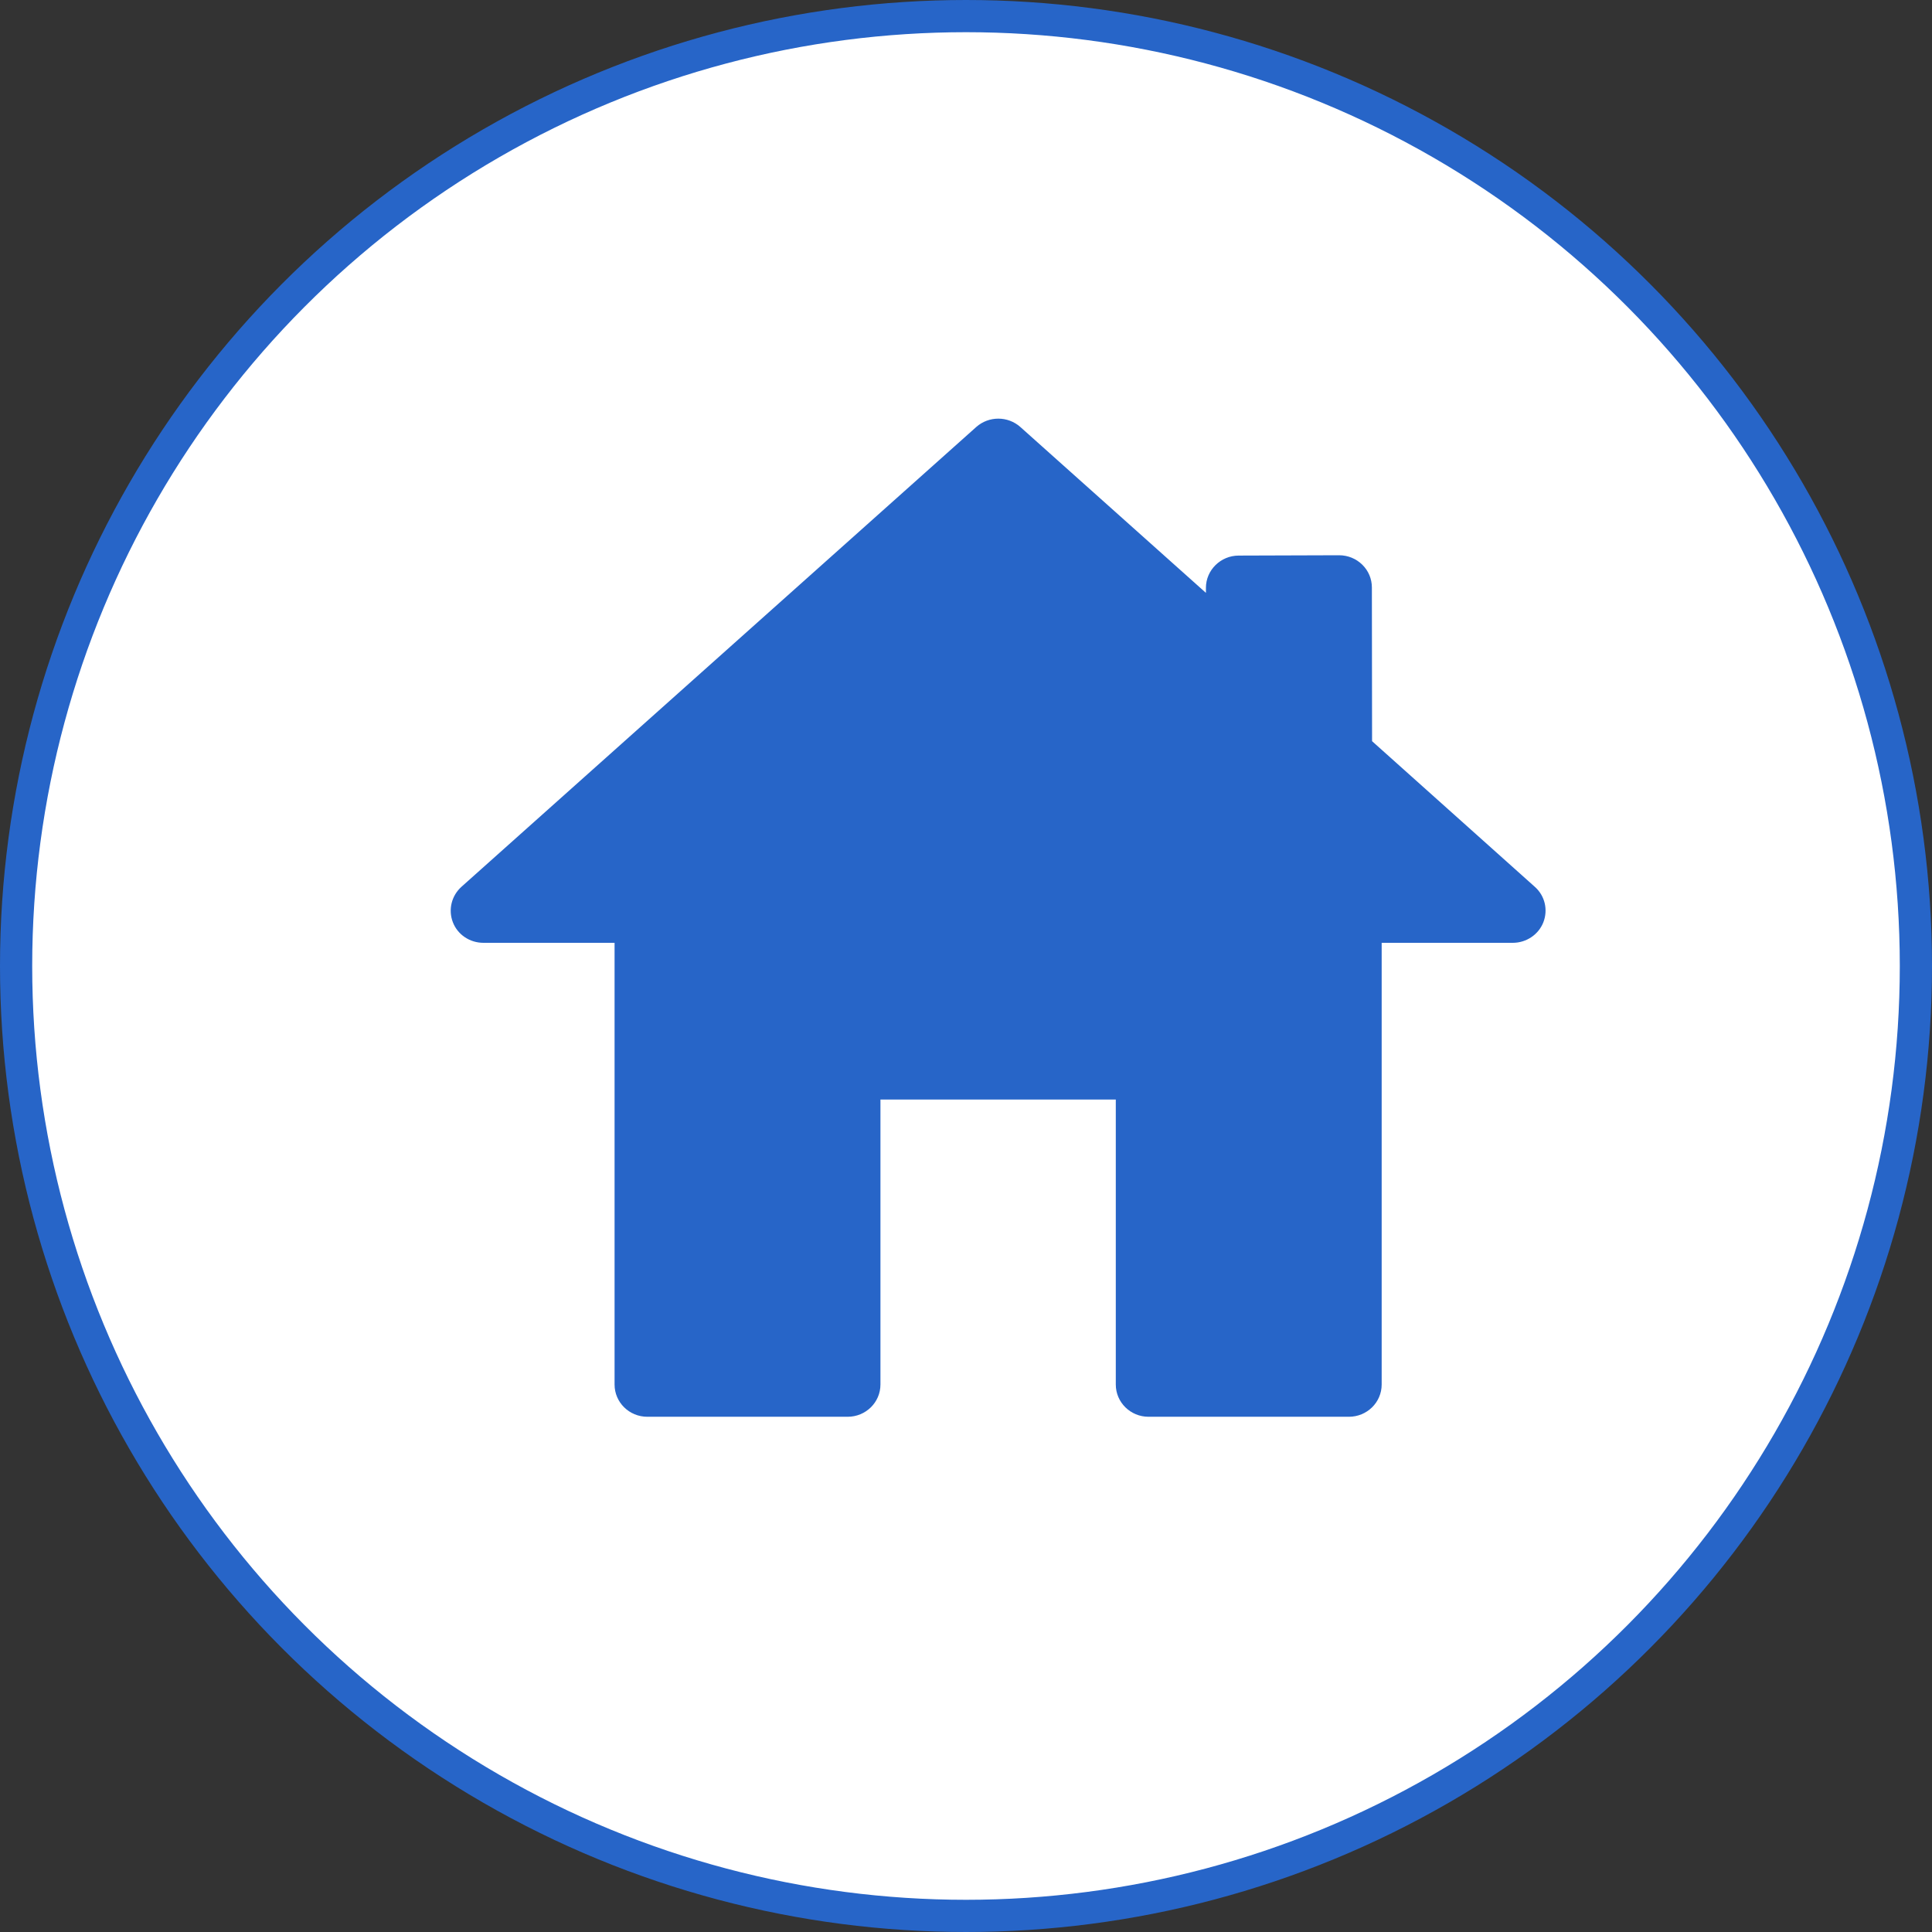
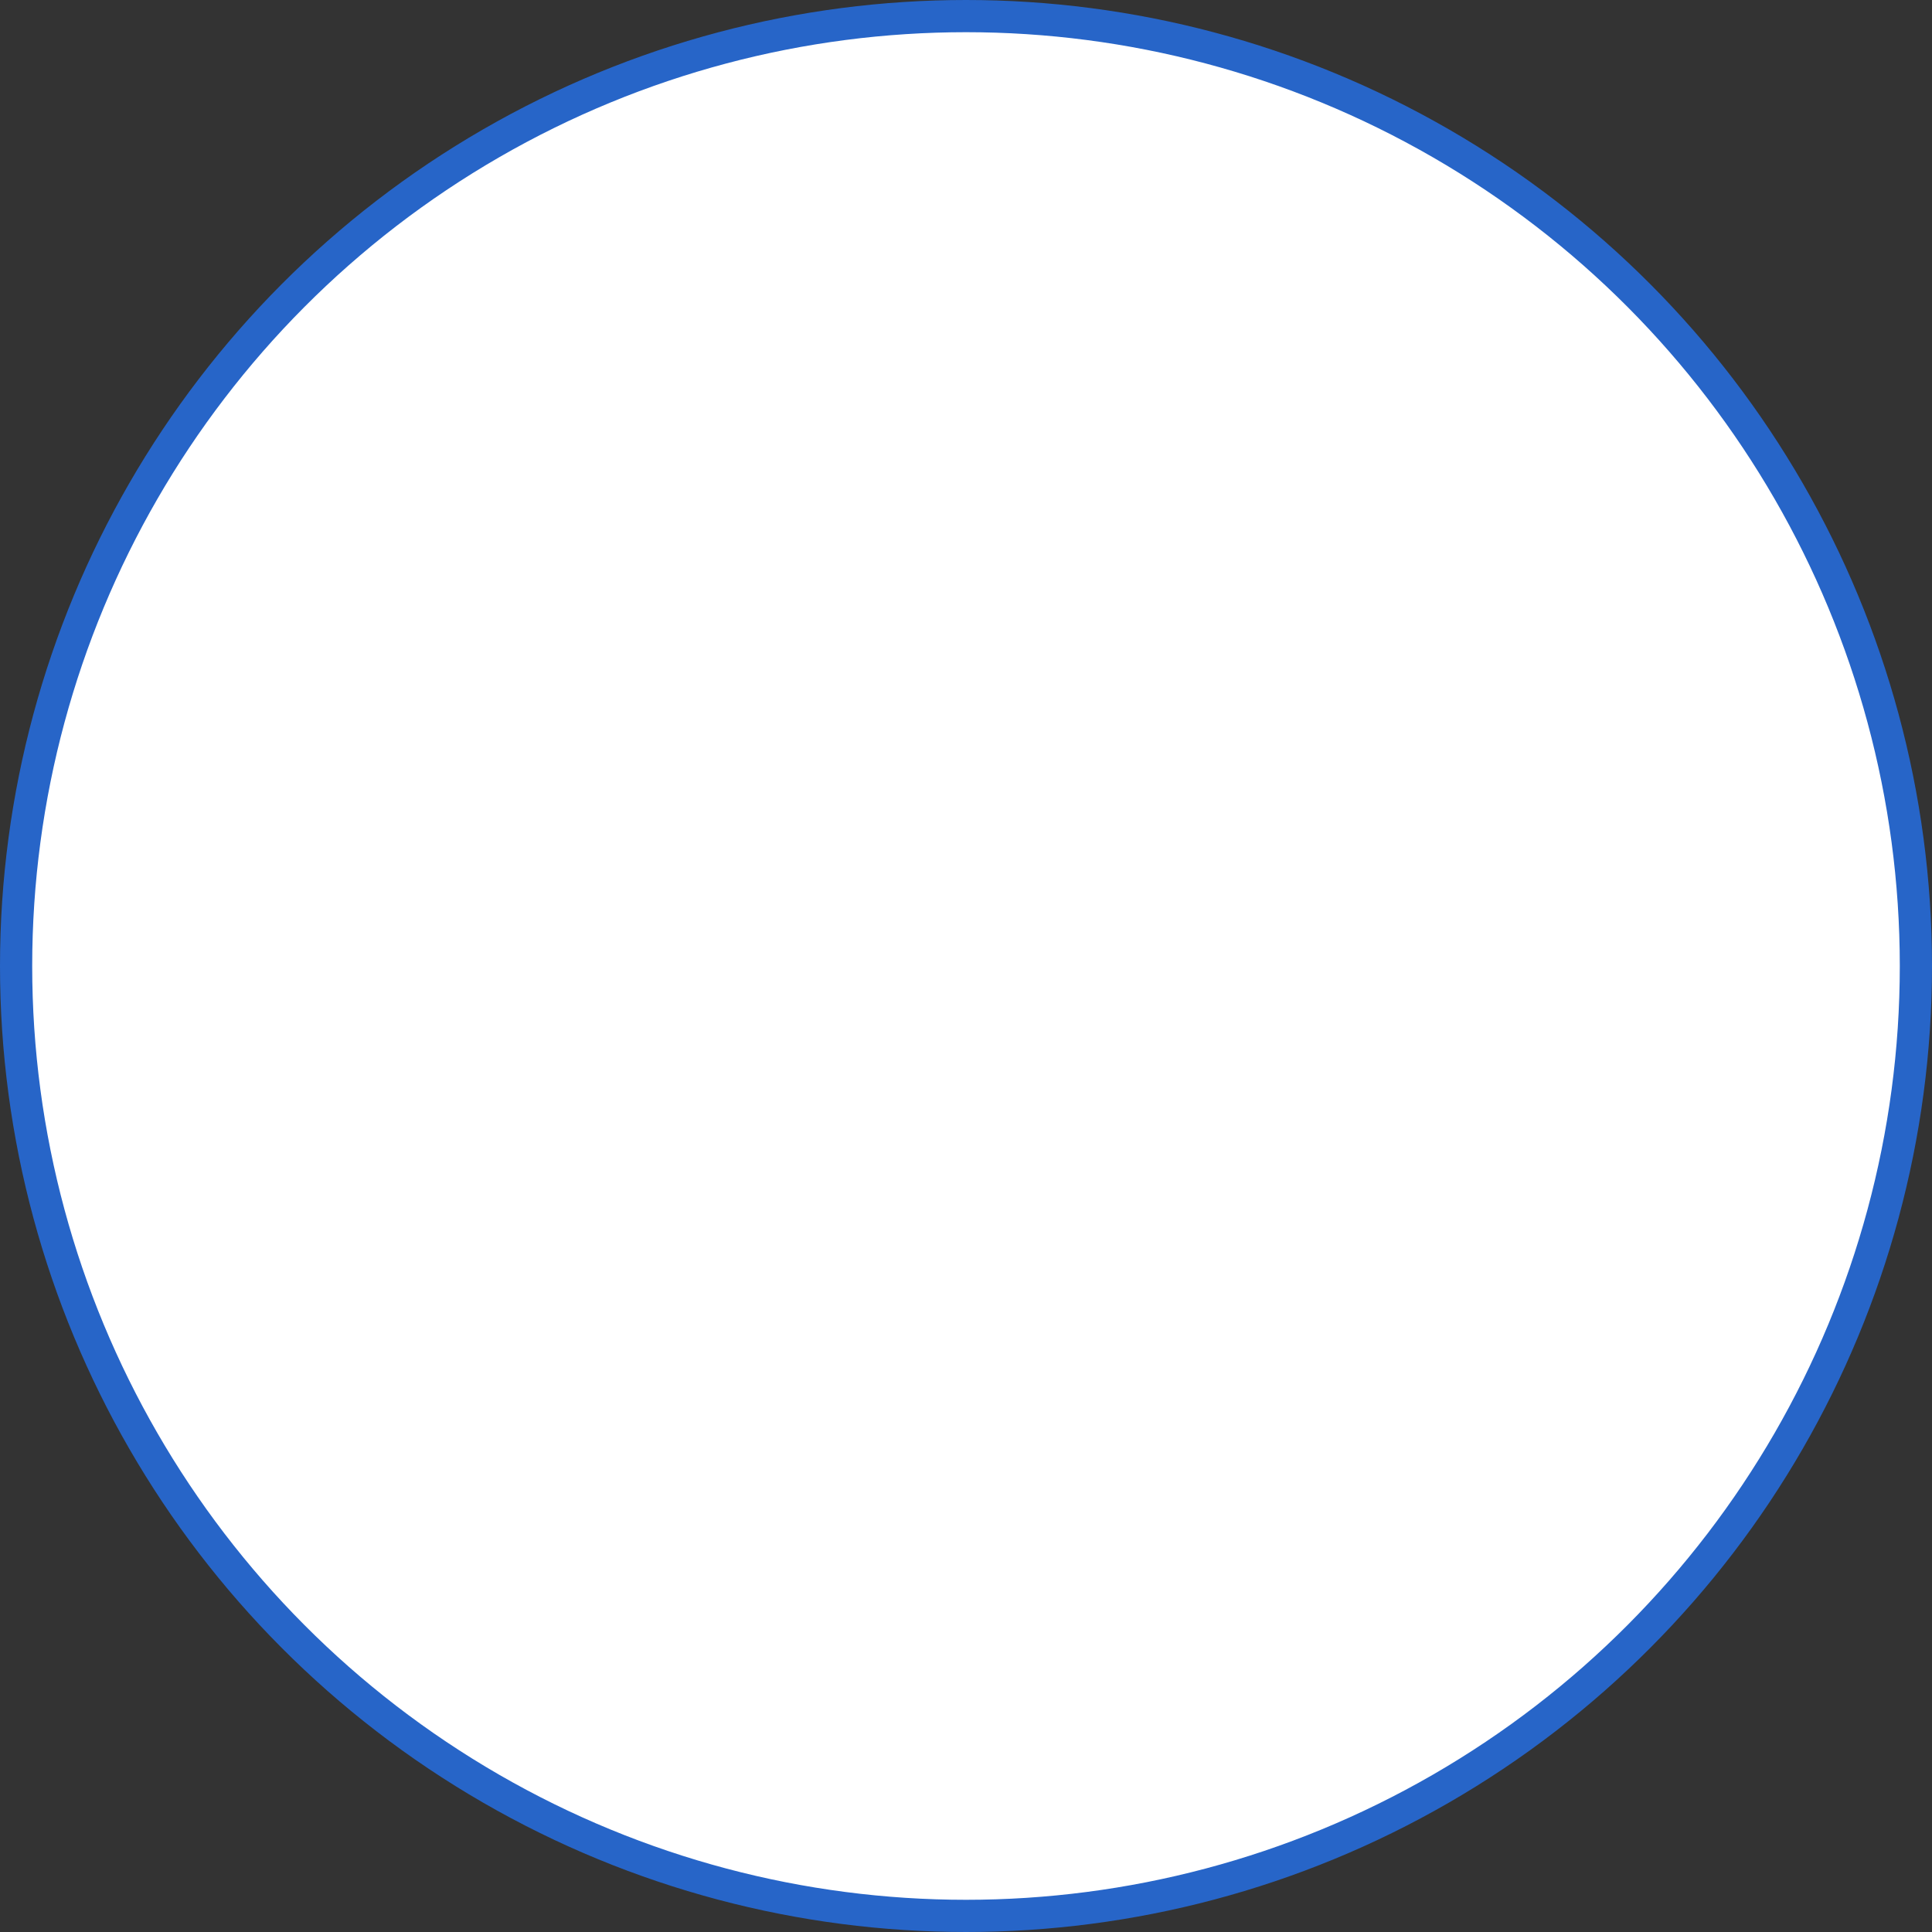
<svg xmlns="http://www.w3.org/2000/svg" width="60" height="60" viewBox="0 0 60 60" fill="none">
  <rect x="0" y="0" width="60" height="60" fill="#333333" stroke="none" />
  <circle cx="30" cy="30" r="29.5" fill="white" stroke="#2765C8" />
-   <path d="M42.611 23.018L42.605 18.245C42.605 17.977 42.499 17.726 42.307 17.537C42.115 17.349 41.859 17.244 41.587 17.244L38.469 17.254C37.909 17.254 37.451 17.705 37.451 18.255V18.412L31.688 13.261C31.299 12.915 30.707 12.915 30.318 13.261L14.331 27.54C14.022 27.818 13.915 28.253 14.064 28.641C14.213 29.029 14.592 29.28 15.013 29.28H19.086V42.998C19.086 43.549 19.539 43.999 20.104 43.999H26.325C26.885 43.999 27.343 43.554 27.343 42.998V34.148H34.652V42.998C34.652 43.549 35.105 43.999 35.67 43.999H41.891C42.451 43.999 42.909 43.554 42.909 42.998V29.28H46.982C47.403 29.28 47.782 29.023 47.931 28.641C48.08 28.253 47.979 27.818 47.664 27.54L42.611 23.018Z" fill="#2765C8" />
</svg>